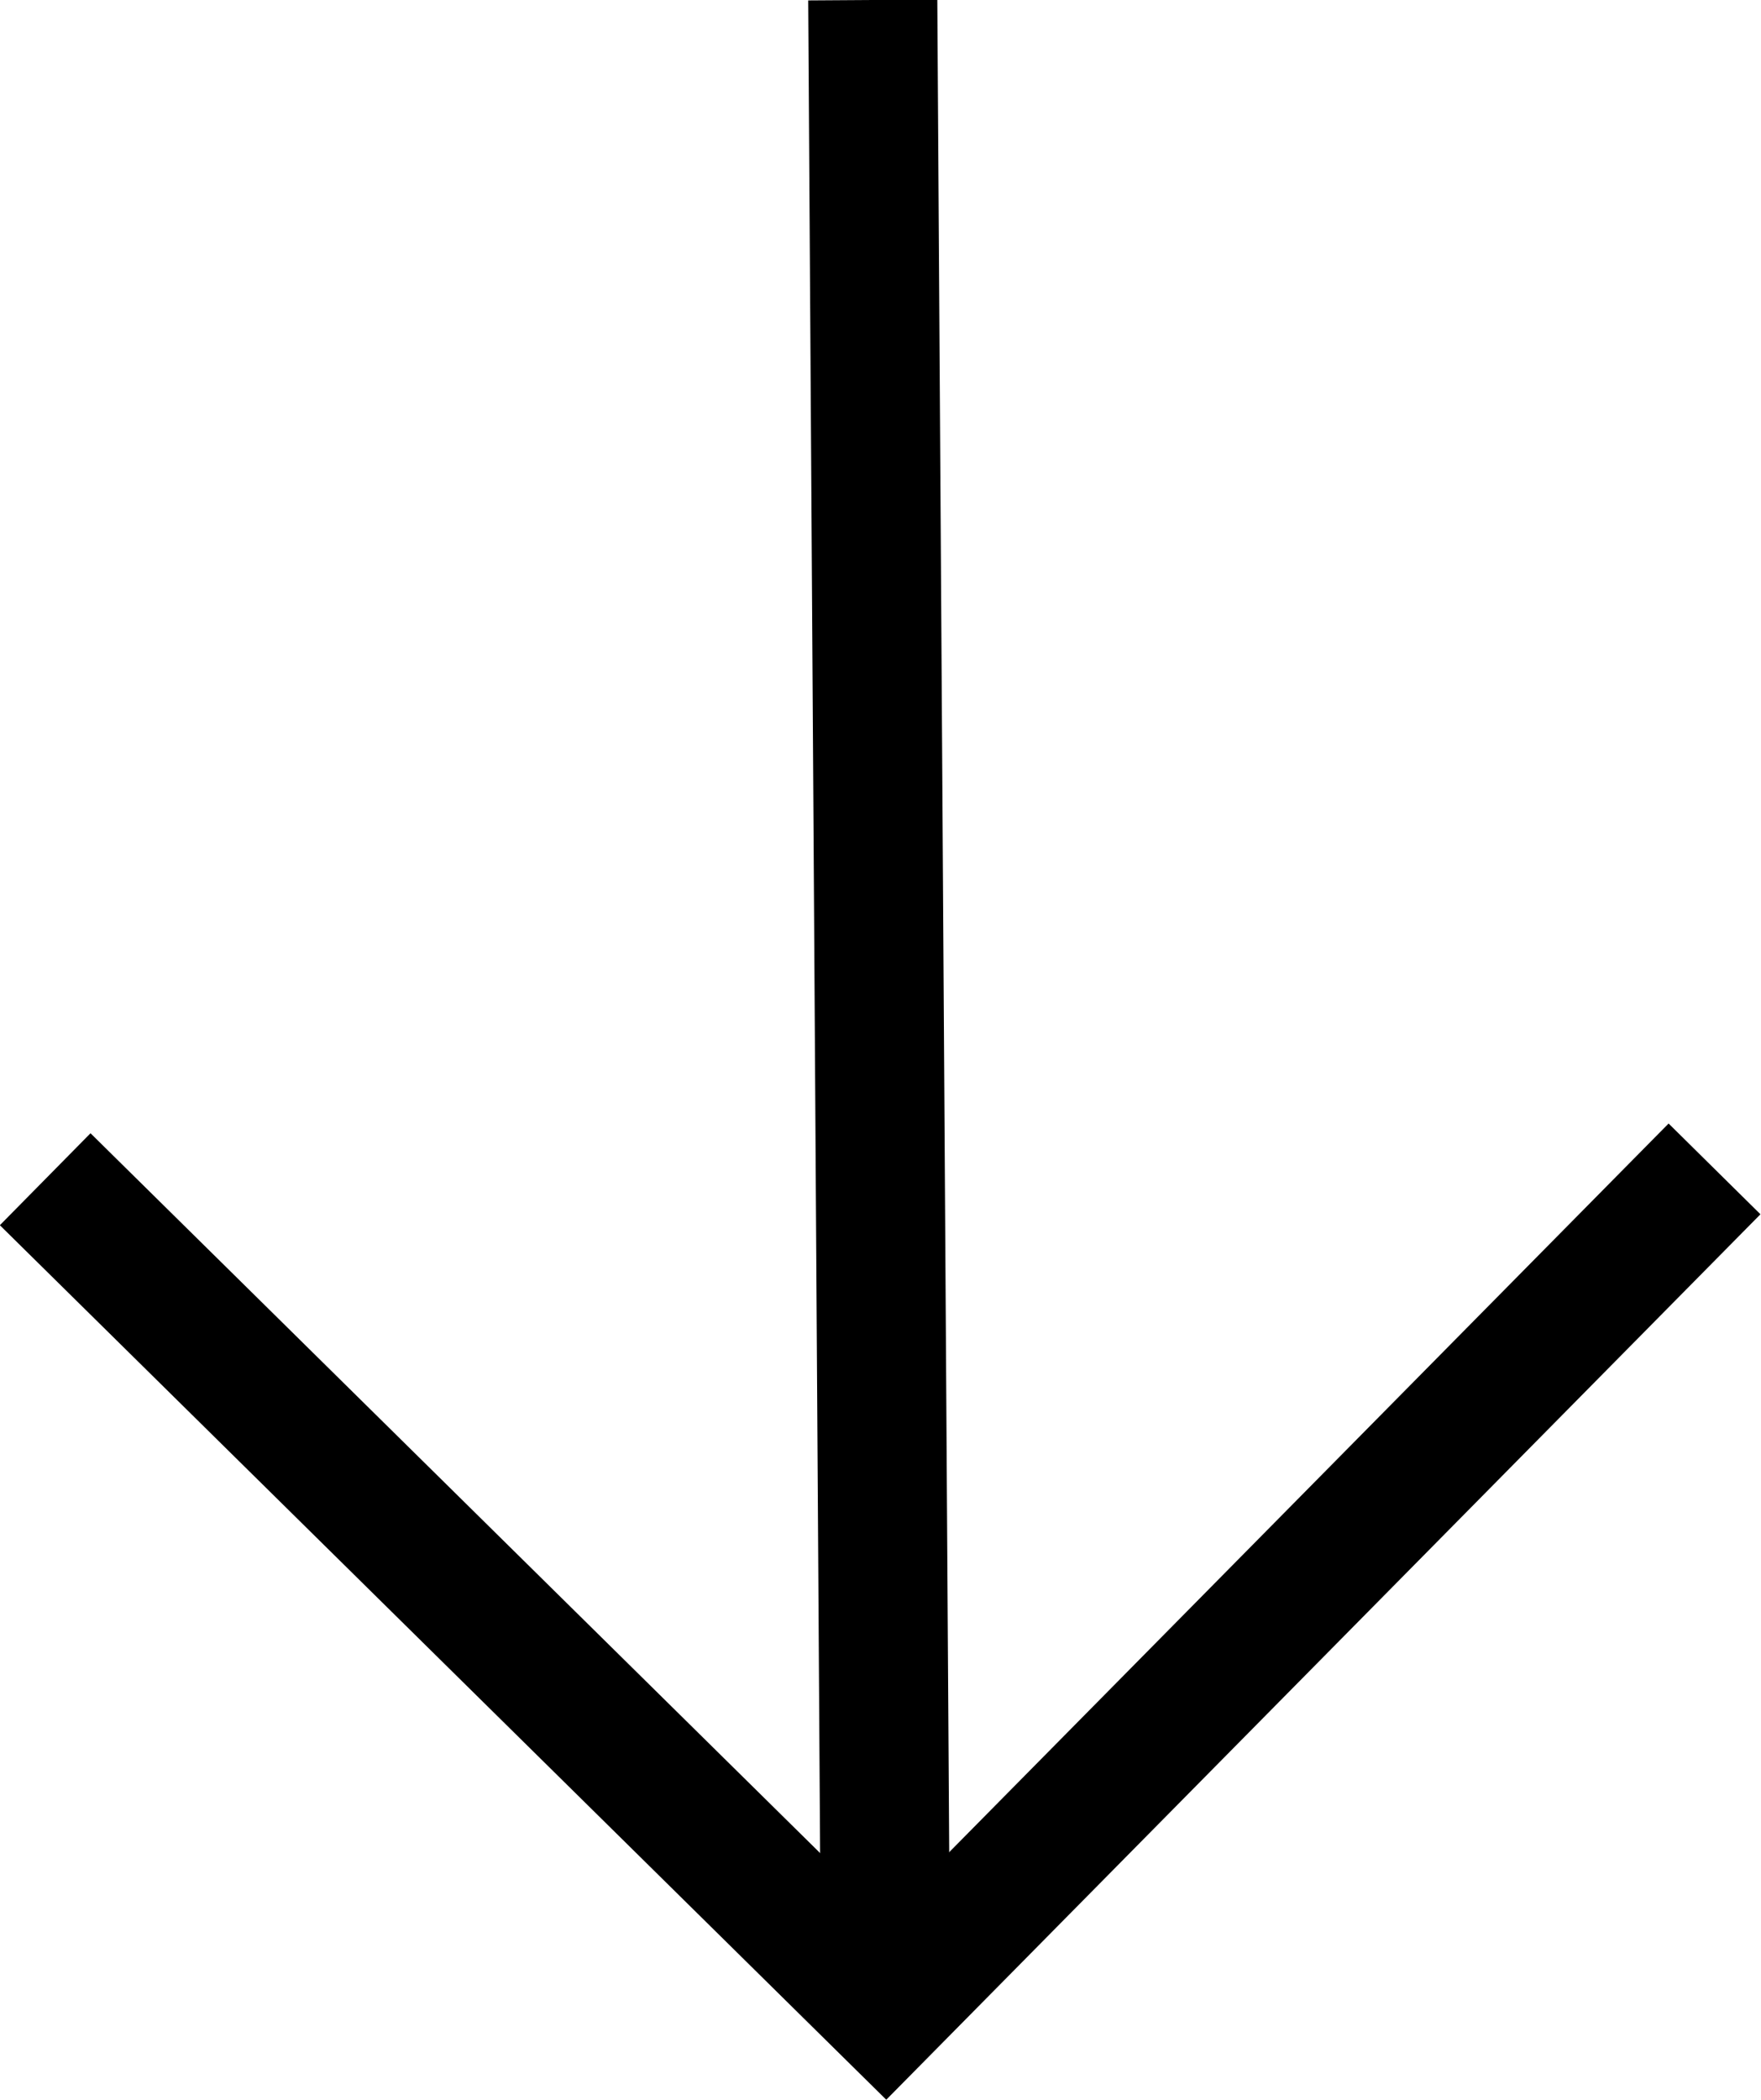
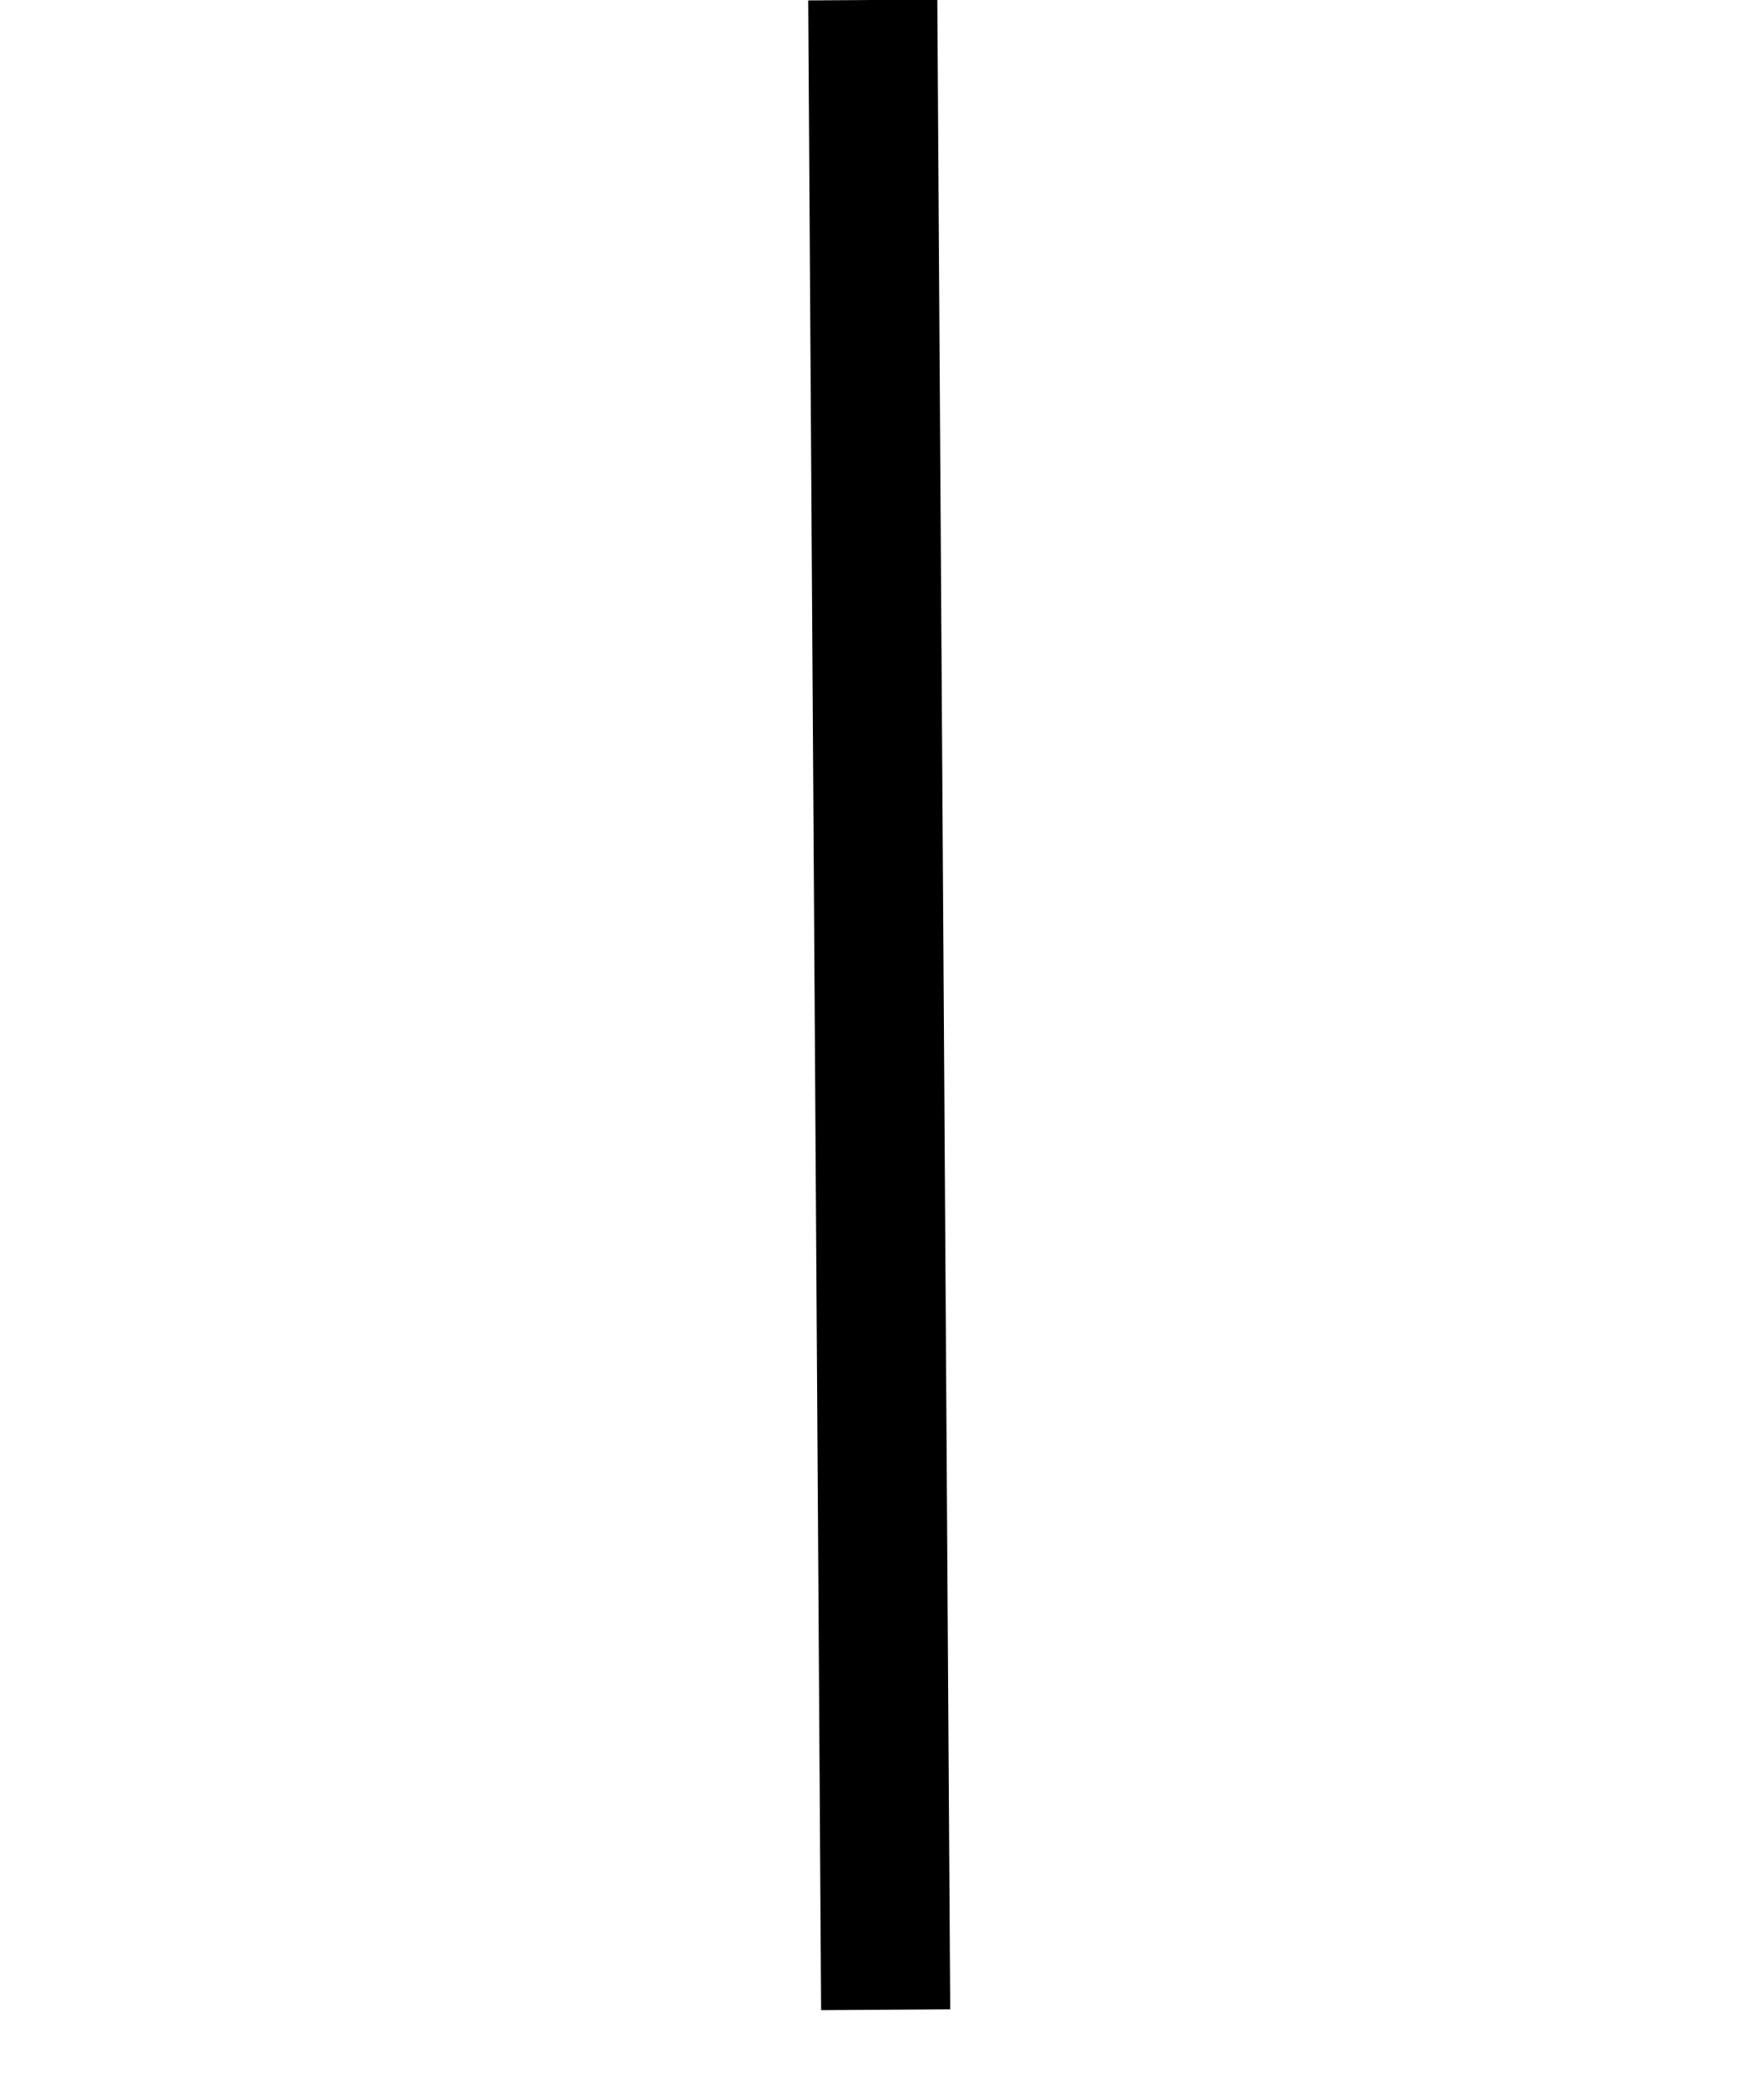
<svg xmlns="http://www.w3.org/2000/svg" viewBox="0 0 13.64 16.26">
  <defs>
    <style>.cls-1{fill:none;stroke:#000;stroke-miterlimit:10;}</style>
  </defs>
  <title>icon_arrow_anchor</title>
  <g id="レイヤー_2" data-name="レイヤー 2">
    <g id="レイヤー_1-2" data-name="レイヤー 1">
-       <polyline class="cls-1" points="13.28 9.05 6.86 15.55 0.35 9.13" />
      <line class="cls-1" x1="6.86" y1="15.56" x2="6.76" />
    </g>
  </g>
</svg>